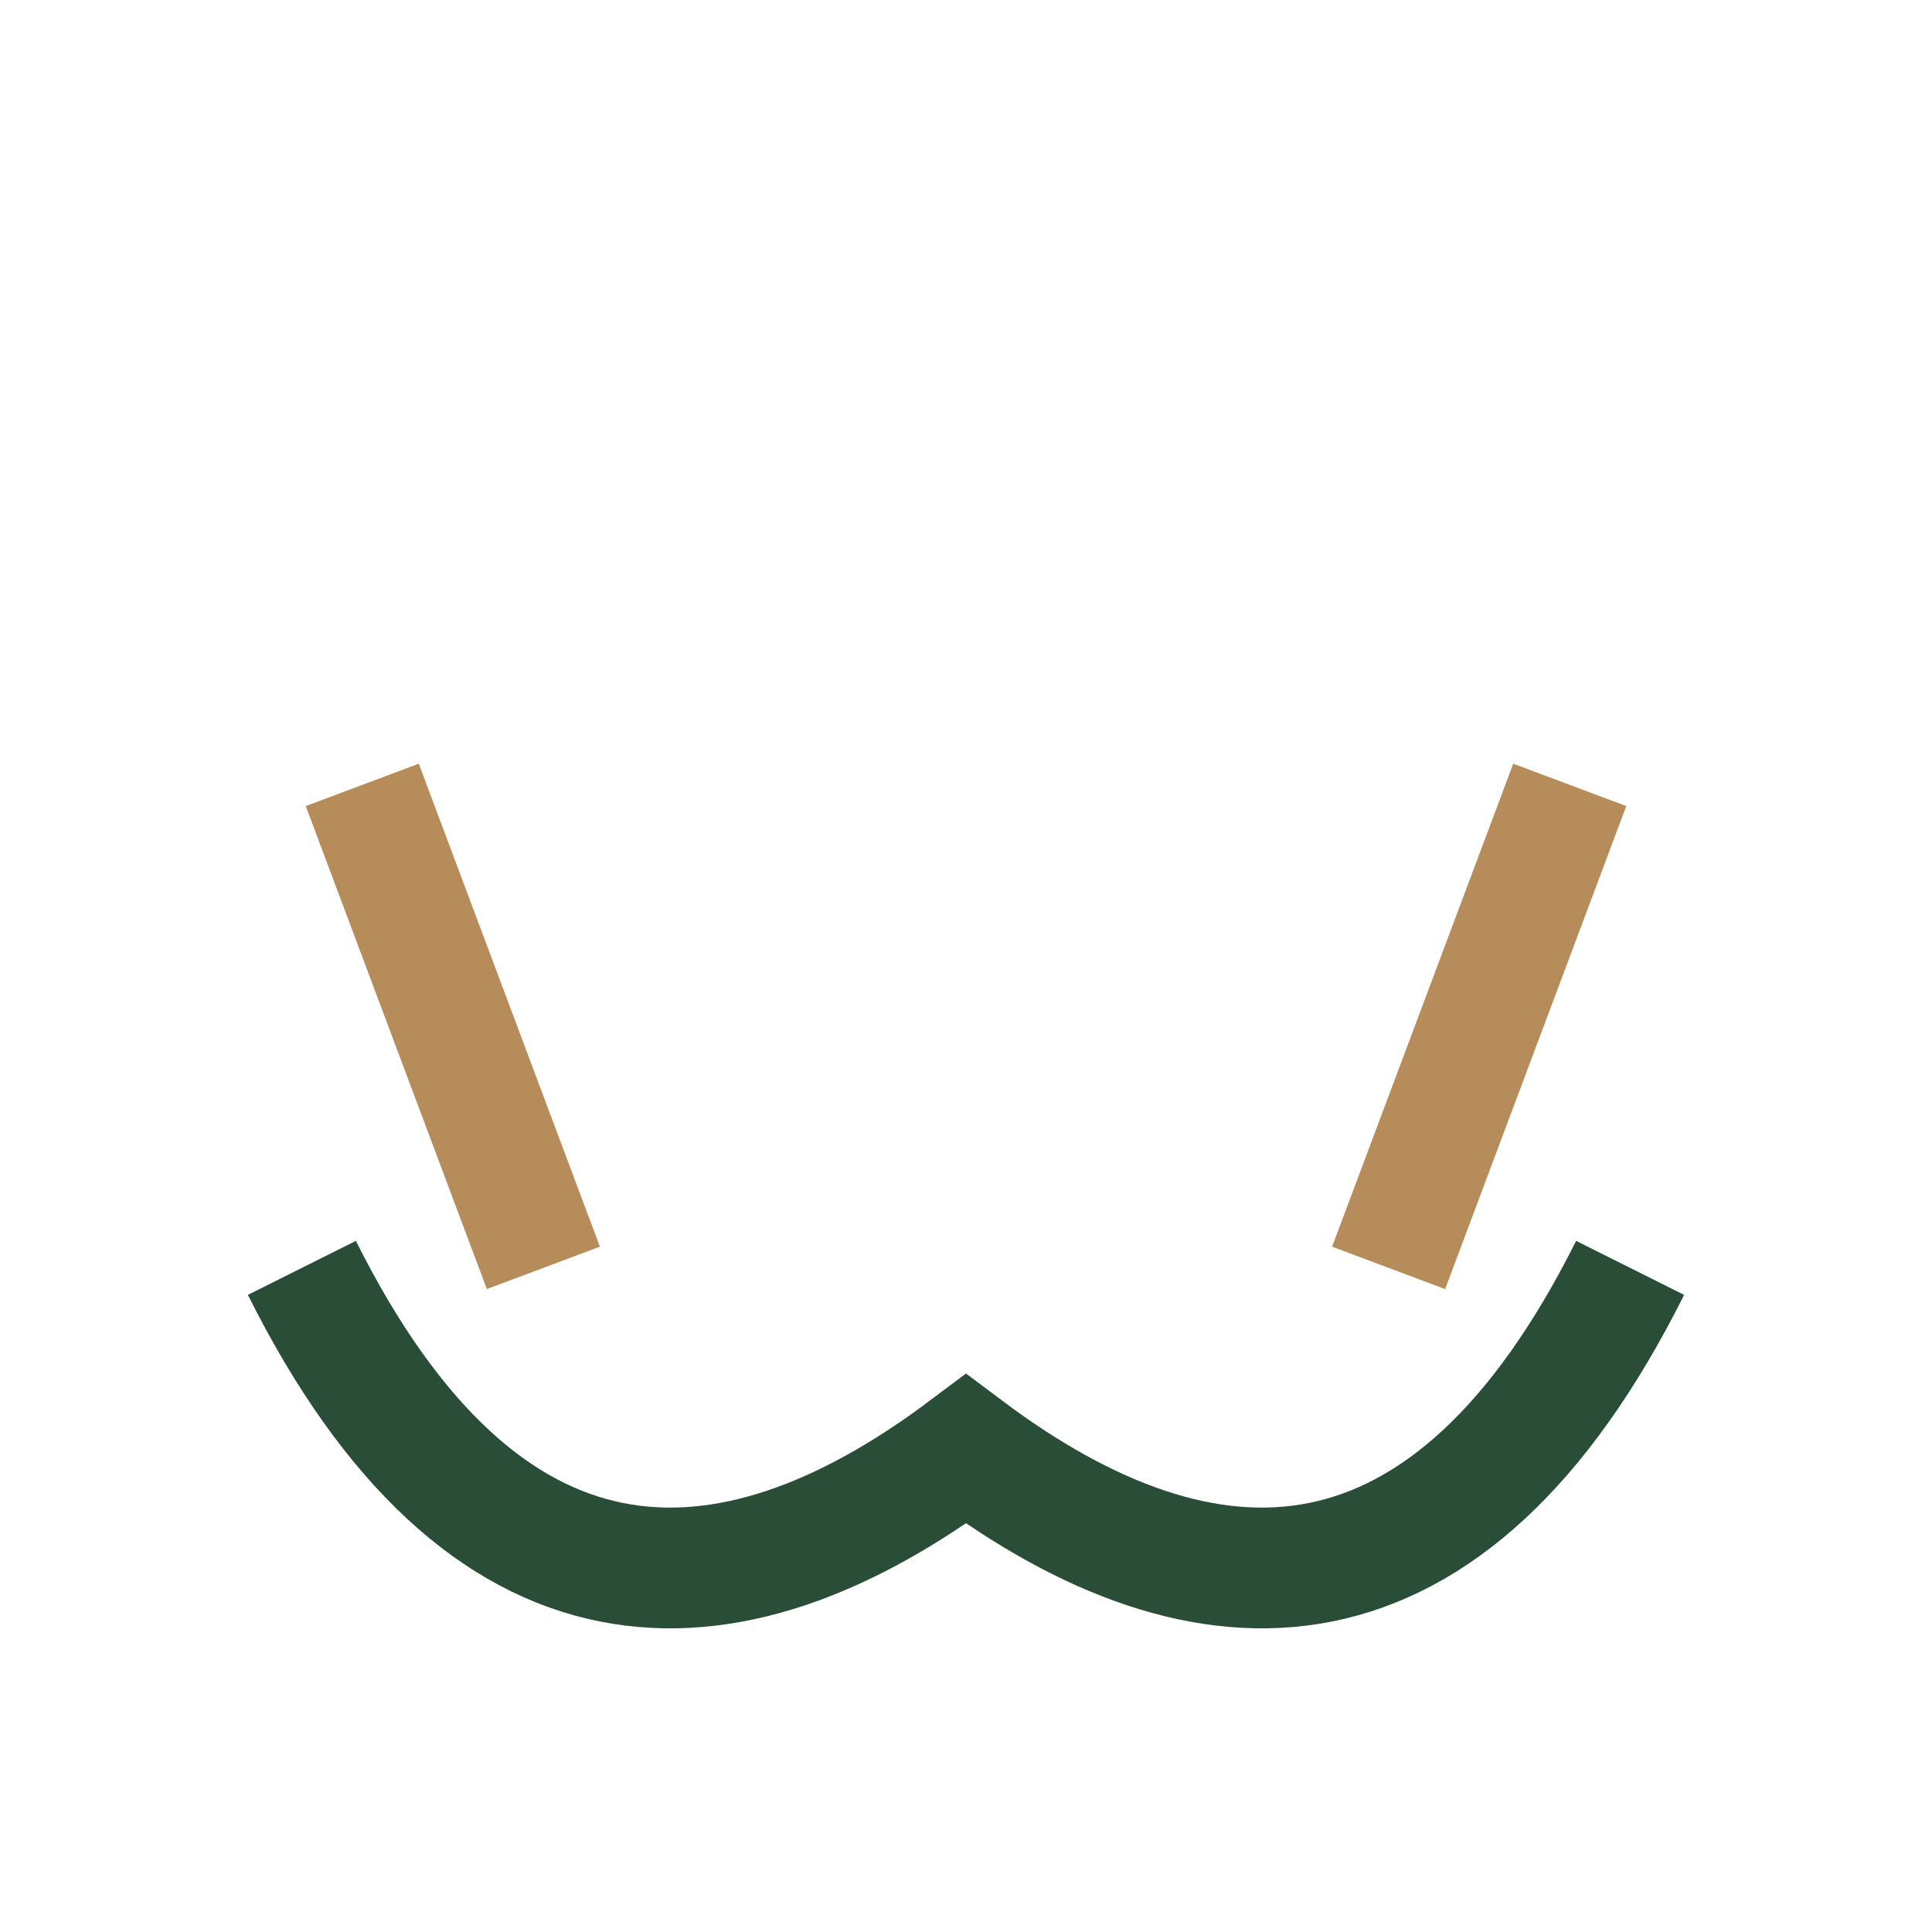
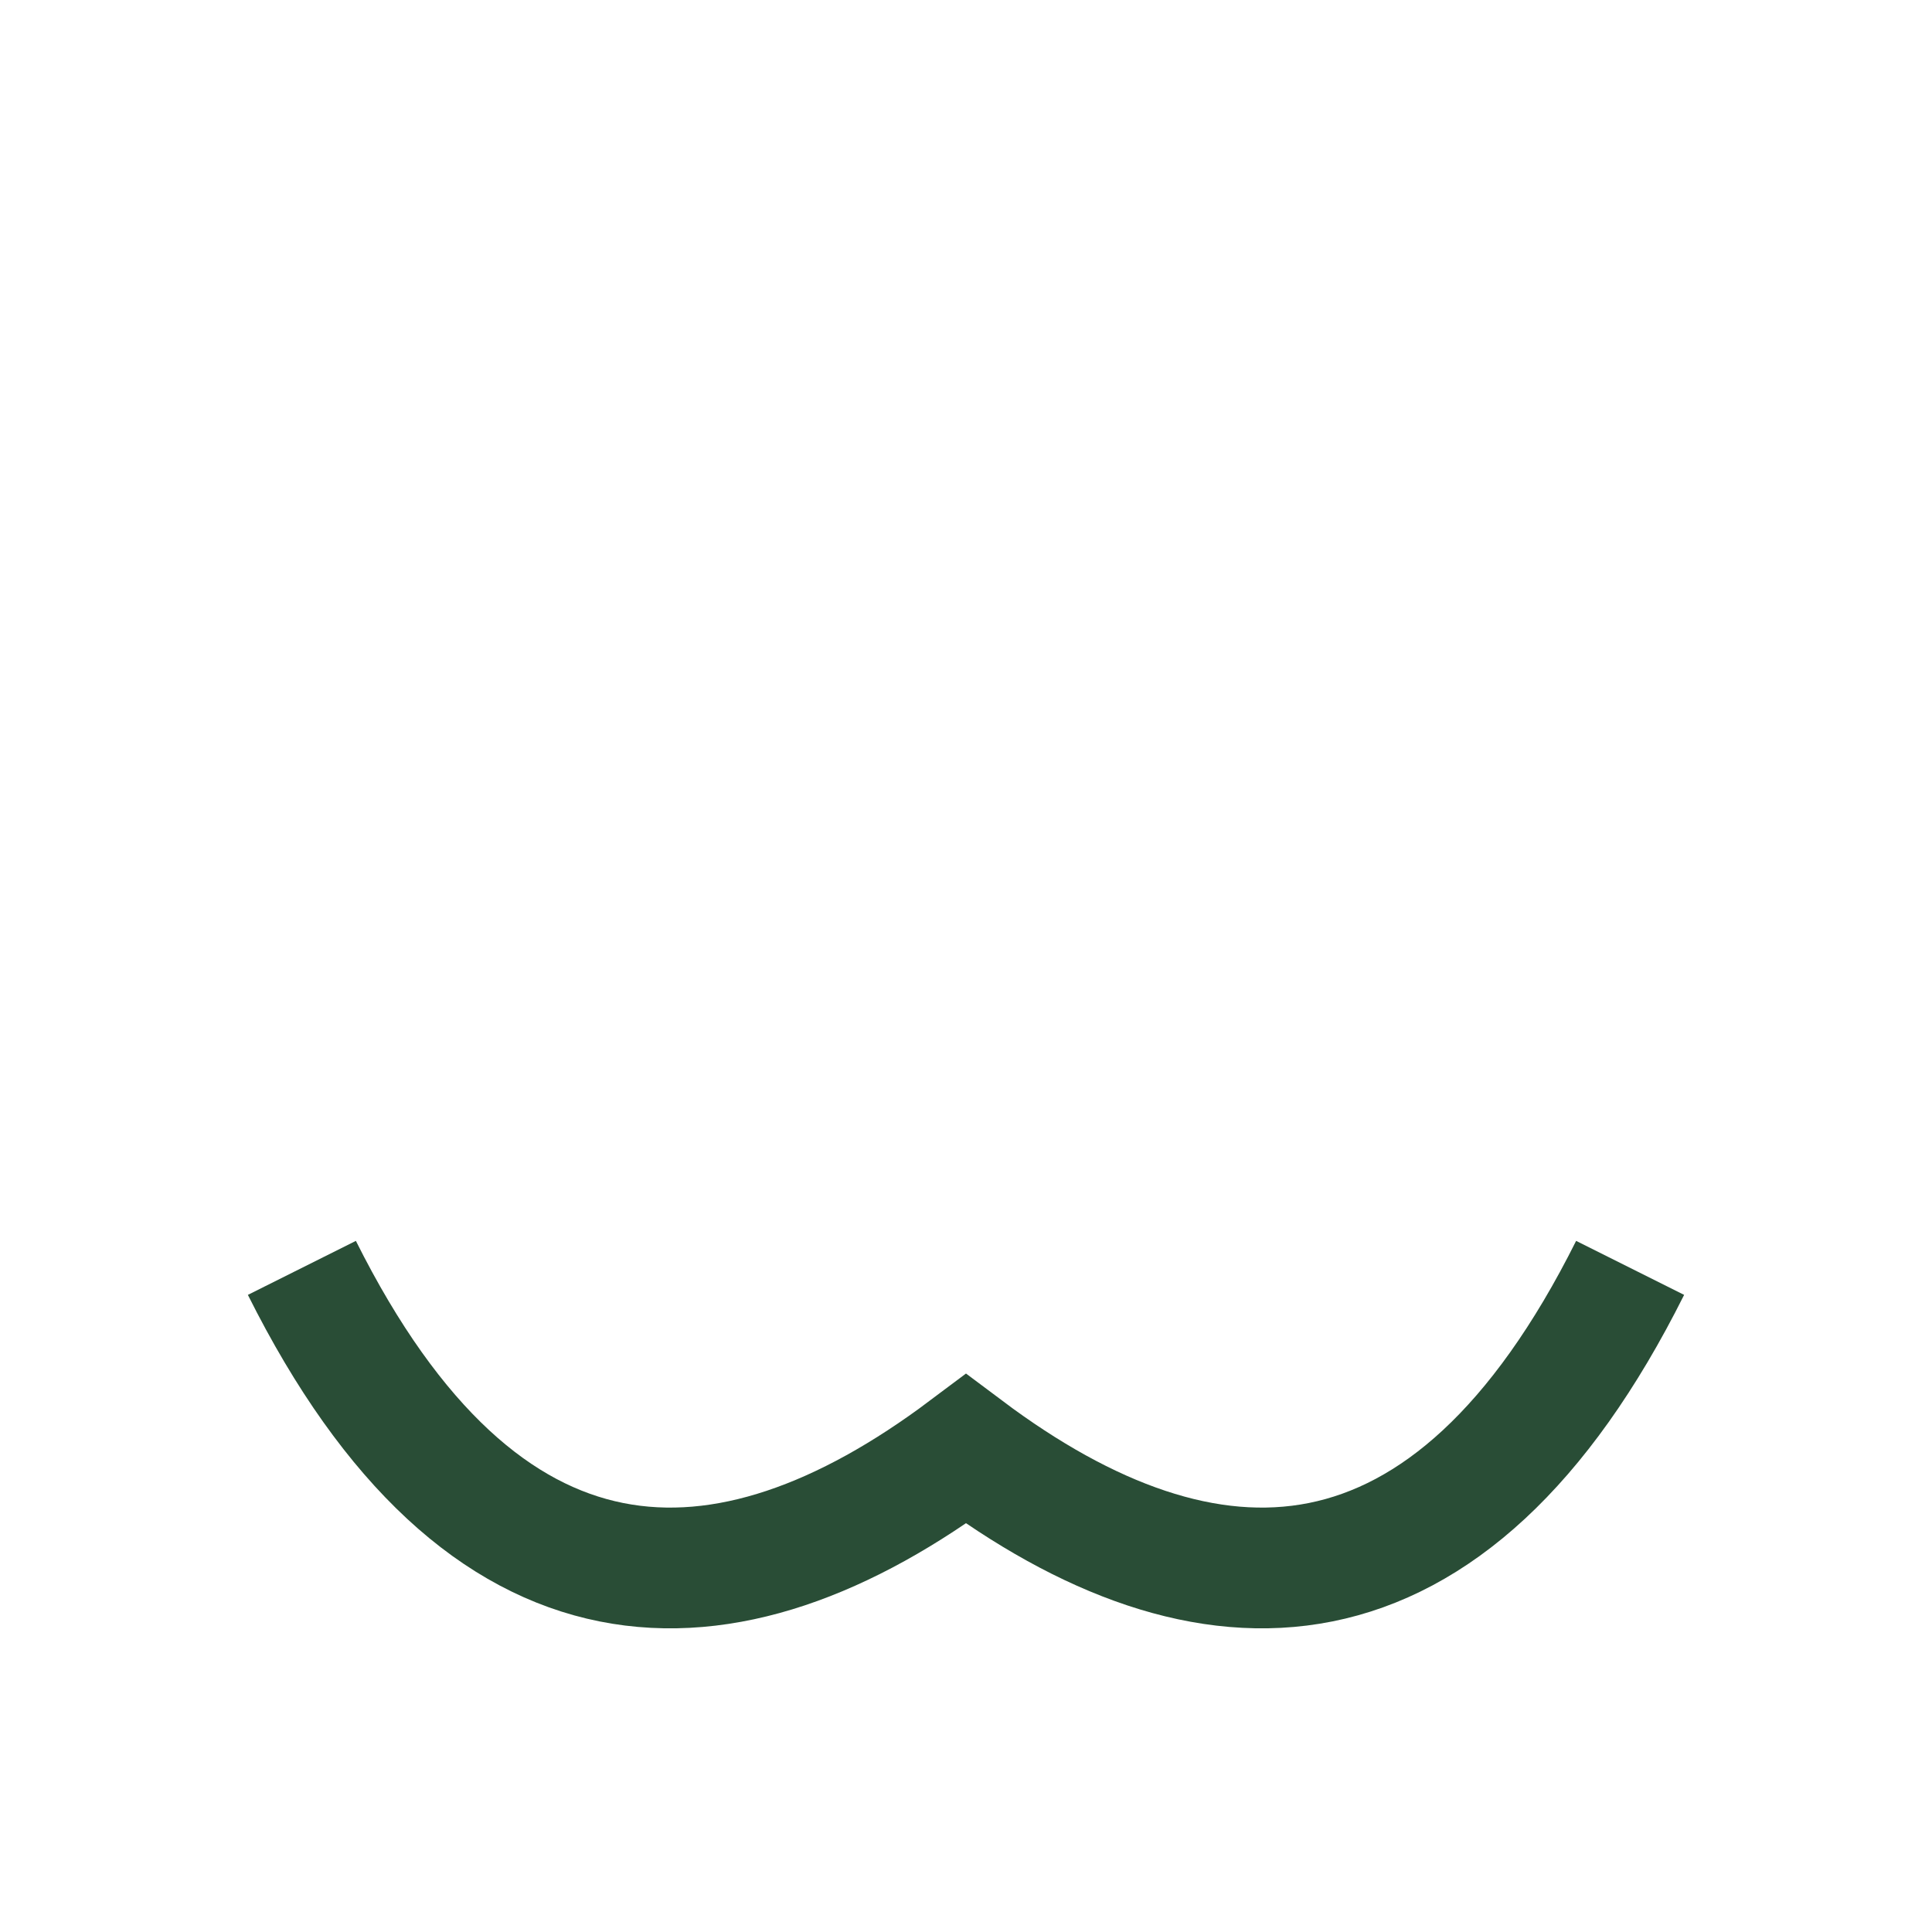
<svg xmlns="http://www.w3.org/2000/svg" width="32" height="32" viewBox="0 0 32 32">
  <path d="M5 21c3 6 7 6 11 3 4 3 8 3 11-3" fill="none" stroke="#294D36" stroke-width="2" />
-   <path d="M9 21l-3-8m17 8l3-8" stroke="#B78C5B" stroke-width="2" fill="none" />
</svg>